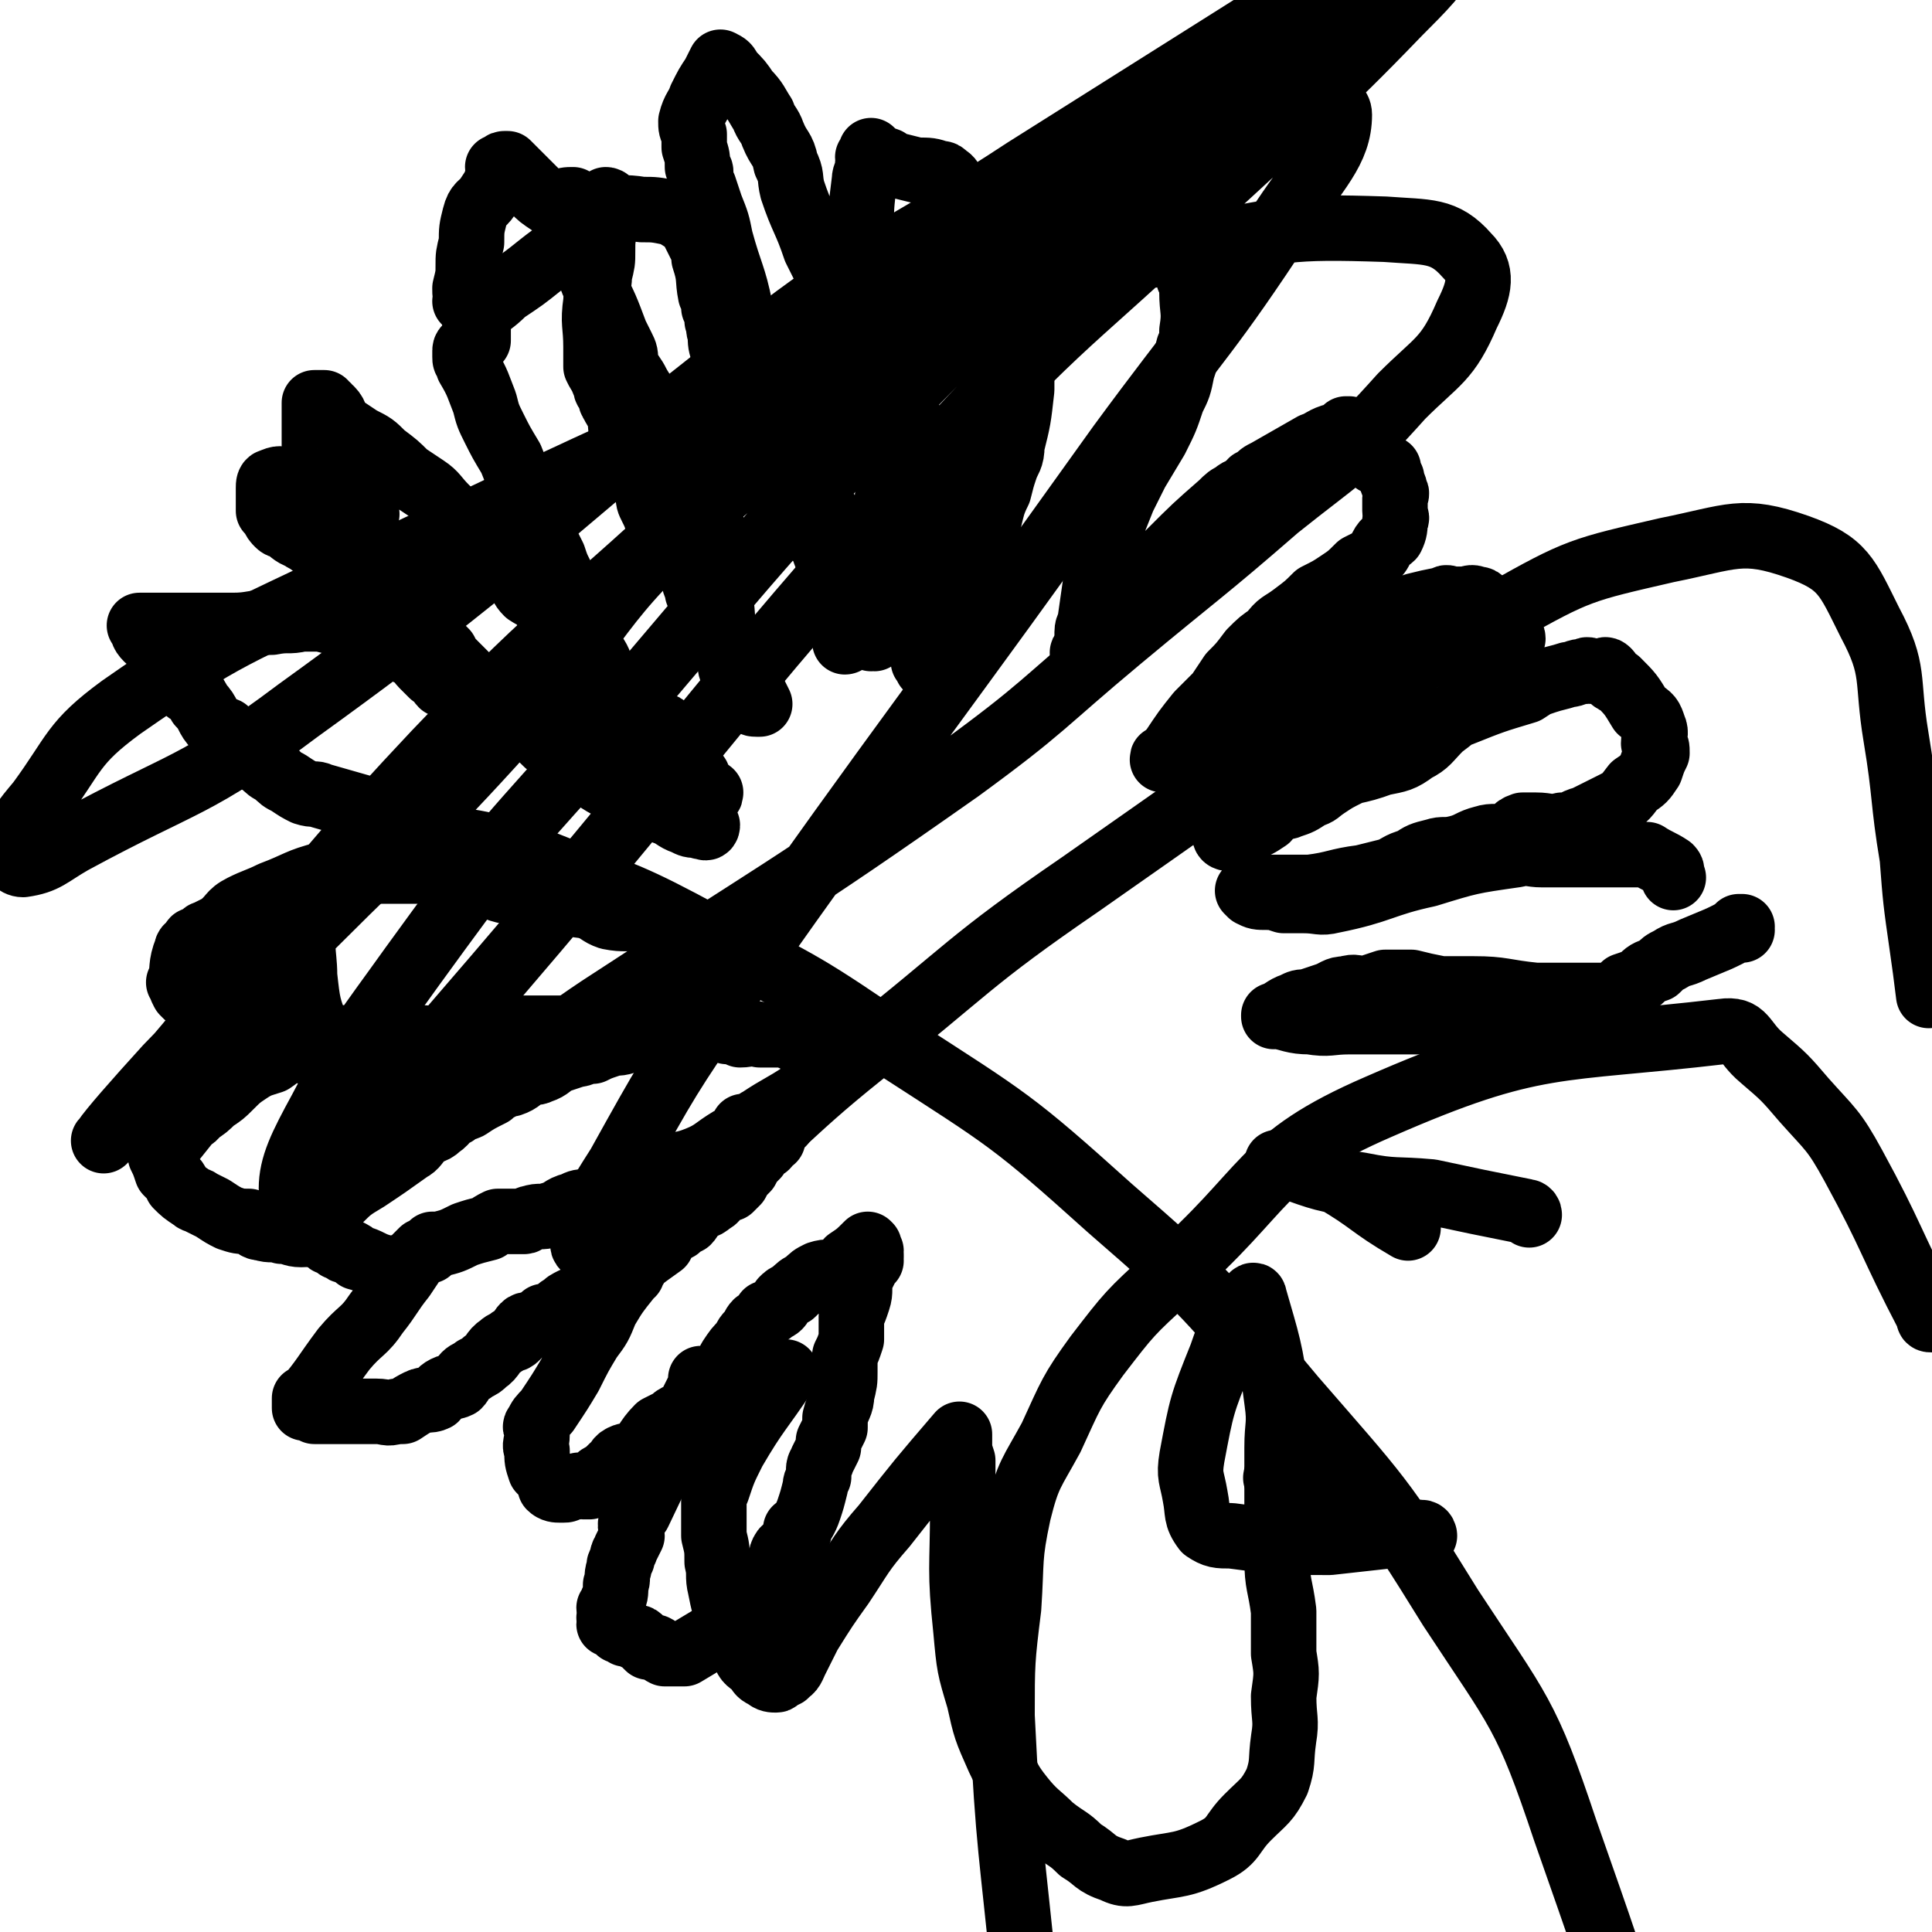
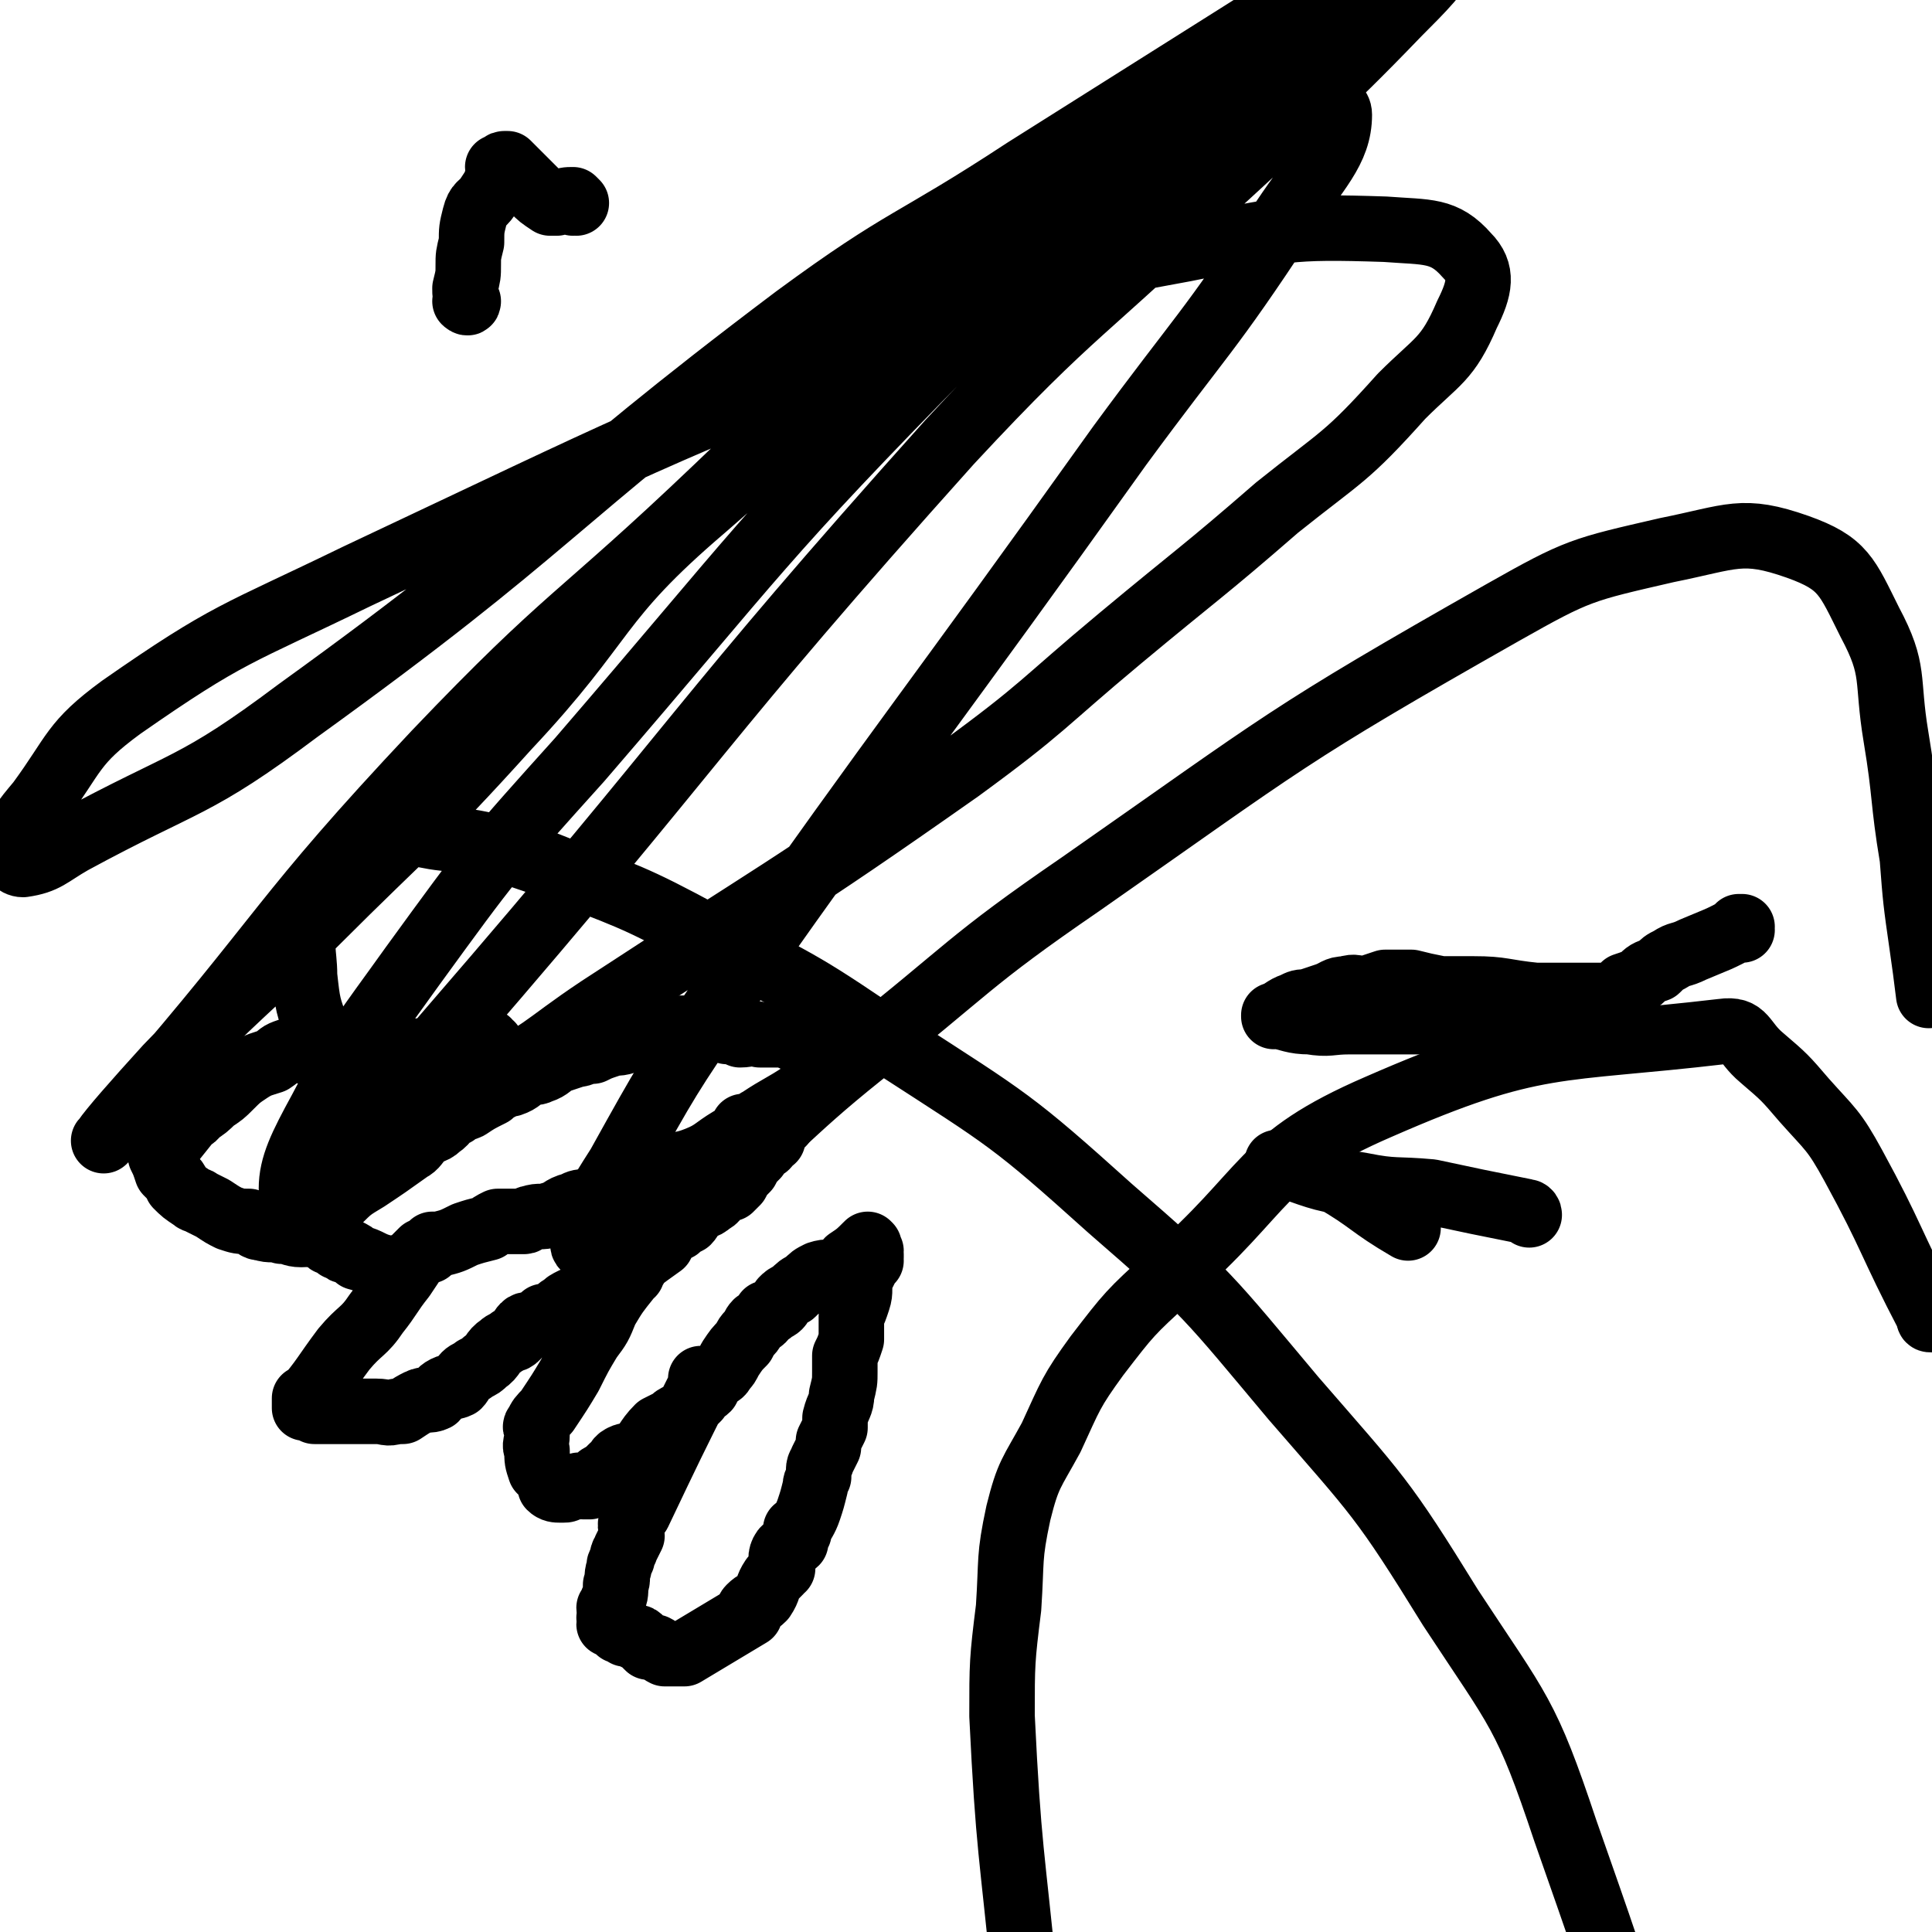
<svg xmlns="http://www.w3.org/2000/svg" viewBox="0 0 590 590" version="1.1">
  <g fill="none" stroke="#000000" stroke-width="20" stroke-linecap="round" stroke-linejoin="round">
    <path d="M215,422c0,-1 -1,-1 -1,-1 0,0 1,0 1,0 -10,20 -10,20 -20,41 -1,1 -2,1 -2,2 -1,2 0,3 0,5 -1,2 -1,2 -2,4 0,1 -1,1 -1,3 -1,2 -1,2 -1,3 -1,3 0,3 -1,5 0,3 0,3 -1,5 0,1 0,1 0,1 0,1 0,1 -1,1 0,2 1,2 0,3 0,0 0,0 0,0 0,0 0,0 0,0 1,1 0,1 0,2 0,0 0,0 0,0 0,0 1,0 1,0 1,1 1,1 2,2 1,0 1,0 2,1 1,0 1,0 3,1 1,0 1,0 2,1 1,1 1,1 2,2 1,0 1,0 2,0 2,1 1,1 3,2 0,0 0,0 0,0 2,0 2,0 3,0 2,0 2,0 3,0 10,-6 10,-6 20,-12 0,-1 -1,-1 0,-2 2,-2 2,-1 4,-3 2,-3 1,-3 3,-6 1,-1 1,-1 2,-2 0,-1 0,-1 1,-1 0,0 0,0 0,0 0,-2 -1,-3 0,-5 1,-2 2,-1 4,-3 0,-2 0,-2 1,-3 0,-1 0,-1 0,-1 0,0 0,0 0,0 0,0 -1,0 -1,0 0,0 1,0 1,0 1,-2 2,-3 3,-6 1,-3 1,-3 2,-7 0,-1 0,-1 1,-3 0,-1 0,-1 0,-2 0,-2 1,-2 1,-3 1,-2 1,-2 2,-4 0,-1 0,-1 0,-2 1,-2 1,-2 2,-4 0,-2 0,-2 0,-3 1,-4 2,-4 2,-7 1,-4 1,-4 1,-7 0,-1 0,-1 0,-3 0,-1 0,-1 0,-2 1,-2 1,-2 2,-5 0,-1 0,-1 0,-3 0,-1 0,-1 0,-2 0,-1 0,-1 0,-2 1,-2 1,-2 2,-5 1,-3 0,-3 1,-7 1,-2 1,-2 2,-4 0,0 0,0 0,-1 0,0 0,0 0,0 0,1 -1,0 -1,0 0,0 1,1 2,0 0,0 -1,0 -1,-1 0,0 0,0 0,0 0,0 0,0 1,0 0,0 0,0 0,0 0,0 0,0 0,0 0,0 0,-1 0,-1 -1,0 0,0 0,1 0,0 0,0 0,0 0,0 0,0 0,-1 -1,0 0,0 0,-1 0,0 0,0 -1,0 0,0 0,0 0,0 1,0 0,0 0,-1 0,0 0,1 0,1 1,0 0,-1 0,-2 0,0 0,0 0,0 0,0 0,0 0,0 1,1 0,0 0,0 0,0 0,0 0,0 0,0 0,0 0,0 1,1 0,0 0,0 0,0 0,0 0,0 0,0 0,0 0,0 -3,3 -3,3 -6,5 -1,1 -1,2 -3,3 -3,1 -3,0 -6,1 -2,1 -2,1 -4,3 -2,1 -2,1 -4,3 -2,1 -2,1 -3,2 -1,2 -1,2 -3,3 -1,1 -1,1 -2,1 -1,2 -1,2 -3,3 -1,1 -1,2 -2,3 -1,1 -1,1 -2,3 -2,2 -2,2 -4,5 -1,2 -1,2 -2,3 -1,2 -1,1 -3,3 -1,1 -1,1 -2,3 -1,1 -2,1 -3,3 -1,1 -1,1 -2,2 -1,2 -1,2 -3,3 -2,1 -2,1 -3,2 -2,1 -2,1 -4,2 -4,4 -3,5 -7,8 -2,1 -2,0 -4,1 -2,1 -1,2 -3,3 -1,1 -1,1 -2,2 -2,1 -2,1 -3,2 -1,1 -1,1 -2,2 -1,0 -1,0 -2,0 -1,0 -1,-1 -2,0 -1,0 -1,0 -2,0 -1,1 -1,1 -2,1 -1,0 -1,0 -1,0 -1,0 -2,0 -3,-1 0,-1 0,-1 0,-2 -1,-1 -1,0 -1,-1 -1,-1 -1,-1 -2,-2 -1,-3 -1,-3 -1,-6 -1,-2 0,-2 0,-5 0,-1 0,-1 0,-2 0,0 -1,0 0,-1 1,-2 1,-2 3,-4 4,-6 4,-6 7,-11 3,-6 3,-6 6,-11 3,-4 3,-4 5,-9 3,-5 3,-5 7,-10 0,-1 0,-1 0,-1 0,0 1,0 1,0 0,0 -1,0 -1,0 0,-1 1,-1 1,-2 0,0 0,0 0,0 0,0 0,0 1,0 0,-1 0,-1 0,-2 0,0 0,0 1,-1 2,-3 1,-4 4,-7 6,-5 7,-4 13,-9 6,-5 5,-6 10,-11 4,-3 4,-3 8,-6 2,-3 2,-3 4,-6 1,-1 1,-1 2,-2 0,0 0,0 0,0 0,0 0,0 1,0 0,0 0,0 0,0 0,0 0,0 0,0 1,-1 1,-1 1,-2 0,0 0,0 0,0 0,0 0,0 -1,0 0,-1 1,0 1,0 0,0 0,0 1,0 0,0 0,0 0,0 0,0 0,0 0,0 0,1 0,1 0,2 0,0 0,0 0,0 0,0 0,-1 0,-1 0,0 0,1 0,1 -1,1 -1,1 -3,3 0,0 0,0 0,0 0,1 0,1 0,2 0,0 -1,0 -1,0 -1,1 0,1 -1,2 0,0 0,-1 -1,0 -1,1 -1,1 -2,3 -2,2 -2,2 -3,4 -2,2 -2,2 -3,4 -1,1 -1,1 -1,1 -1,1 -1,1 -1,1 0,0 0,0 0,0 -1,0 -1,0 -1,0 -1,1 -1,1 -2,1 -2,2 -1,2 -3,3 -2,2 -3,1 -5,3 -1,1 -1,2 -2,3 -2,1 -2,1 -3,2 -2,1 -2,1 -3,2 -1,1 -1,1 -2,3 -7,5 -7,5 -14,11 -3,2 -3,2 -5,4 -1,0 -1,0 -2,1 -1,0 -1,1 -3,1 -1,0 -1,0 -3,0 -2,1 -2,1 -3,2 -2,1 -1,1 -3,2 -1,1 -1,1 -3,1 -1,1 -1,1 -3,2 -1,1 -2,0 -3,1 -1,1 -1,2 -2,3 -1,1 -1,1 -2,1 -1,1 -2,1 -3,2 -3,2 -2,3 -5,5 -1,1 -1,1 -3,2 -1,1 -2,1 -3,2 -1,1 -1,2 -2,3 -2,1 -2,0 -4,1 -2,1 -2,2 -3,3 -2,1 -3,0 -5,1 -2,1 -2,1 -5,3 -1,0 -1,0 -2,0 -3,1 -3,0 -6,0 -1,0 -1,0 -2,0 -1,0 -1,0 -3,0 -1,0 -1,0 -3,0 -2,0 -2,0 -4,0 -1,0 -1,0 -3,0 -2,0 -2,0 -4,0 -1,-1 -1,-1 -2,-1 0,0 -1,0 -1,0 0,-1 0,-1 0,-2 0,0 0,0 0,0 1,0 0,0 0,-1 0,0 0,1 0,1 6,-7 6,-8 12,-16 5,-6 6,-5 10,-11 4,-5 4,-6 8,-11 2,-3 2,-3 4,-6 1,-1 1,-1 2,-2 0,0 0,0 1,0 0,0 0,0 0,0 1,0 1,0 1,0 0,-1 0,-1 1,-1 0,-1 0,-1 0,-1 0,0 0,0 0,0 0,0 0,0 1,0 0,0 0,0 0,0 1,0 1,0 1,0 4,-1 4,-1 8,-3 3,-1 3,-1 7,-2 1,-1 1,-1 3,-2 1,0 1,0 2,0 3,0 3,0 6,0 1,0 1,-1 2,-1 3,-1 3,0 6,-1 4,-1 3,-2 7,-3 2,-1 2,-1 5,-1 8,-3 8,-3 16,-6 1,-1 1,-1 2,-1 2,-2 2,-2 5,-3 5,-2 5,-1 10,-3 5,-2 5,-3 10,-6 1,0 1,0 2,0 0,-1 0,-1 1,-2 0,0 0,0 0,0 0,0 1,1 1,0 1,0 0,-1 0,-2 1,0 1,1 2,0 2,-1 1,-1 3,-2 6,-4 7,-4 13,-8 5,-3 5,-2 10,-6 2,-2 2,-2 3,-4 1,0 1,0 1,0 0,0 0,0 0,0 -1,-1 -1,-1 -2,-1 0,-1 -1,-1 -2,-1 -1,0 -1,1 -1,0 -4,-1 -4,-1 -7,-3 -4,-1 -4,-2 -8,-3 -4,0 -4,0 -7,0 -3,-1 -3,0 -6,0 -2,-1 -2,-1 -4,-1 -2,-1 -2,-1 -4,-1 -2,0 -2,0 -5,0 -3,0 -3,0 -5,0 -6,0 -6,0 -11,2 -3,0 -3,1 -6,2 -3,1 -3,0 -5,1 -3,1 -3,1 -5,2 -3,0 -3,1 -5,1 -3,1 -3,1 -6,2 -2,1 -2,2 -5,3 -2,1 -2,0 -4,1 -2,1 -2,2 -5,3 -1,0 -2,0 -3,1 -2,1 -2,1 -3,2 -4,2 -4,2 -7,4 -2,1 -3,0 -4,2 -3,1 -2,2 -5,4 -2,2 -3,1 -5,3 -2,2 -2,3 -4,4 -7,5 -7,5 -13,9 -5,3 -5,3 -9,7 -1,1 -2,0 -3,1 -1,2 -1,3 -2,5 0,0 0,0 0,0 0,0 0,0 0,0 1,2 1,1 1,3 1,1 0,1 1,3 1,1 1,0 3,1 0,1 0,1 1,1 1,1 1,1 2,1 2,1 2,1 3,2 4,1 4,2 8,3 3,1 3,0 5,0 1,0 1,0 1,0 " />
    <path d="M150,319c0,0 -1,0 -1,-1 0,0 0,1 1,1 0,0 0,0 0,0 0,0 -1,0 -1,-1 0,0 0,1 1,1 0,0 0,0 0,0 -12,1 -12,2 -23,2 -1,0 -1,0 -2,0 -2,-1 -2,0 -5,0 -2,0 -2,0 -4,0 -5,0 -5,0 -10,0 -2,0 -2,0 -4,0 -4,0 -4,-1 -9,0 -2,0 -2,-1 -5,0 -3,1 -2,1 -5,3 -3,1 -4,1 -7,3 -3,2 -3,2 -6,5 -2,2 -2,2 -5,4 -2,2 -2,2 -5,4 -1,2 -2,1 -3,3 -4,5 -4,5 -8,10 0,0 0,0 0,0 0,0 0,0 0,0 1,2 1,2 2,5 1,1 1,1 2,2 1,1 1,1 1,2 2,2 2,2 5,4 1,1 1,0 2,1 2,1 2,1 4,2 3,2 3,2 5,3 3,1 3,1 6,1 2,1 2,2 4,2 3,1 3,0 6,1 3,0 3,1 6,1 4,0 4,-1 8,-2 " />
-     <path d="M204,309c0,0 0,-1 -1,-1 0,0 1,0 1,1 0,0 0,0 0,0 0,0 0,-1 -1,-1 0,0 1,0 1,1 0,0 0,0 0,0 0,0 0,-1 -1,-1 -4,2 -4,3 -9,5 -3,1 -3,0 -7,0 -3,1 -3,1 -6,1 -2,0 -2,0 -4,0 -1,0 -1,0 -2,0 -2,0 -2,0 -3,0 -2,0 -2,0 -3,0 -2,0 -2,0 -3,0 -1,0 -1,0 -3,0 -1,0 -1,0 -2,0 -1,0 -1,0 -3,0 -1,0 -1,0 -3,0 -1,0 -1,0 -3,0 -4,0 -4,-1 -8,0 -2,0 -2,1 -4,2 -2,0 -2,-1 -4,0 -1,0 -1,1 -3,1 -1,1 -1,0 -3,0 -1,0 -1,0 -3,0 -2,0 -2,0 -4,0 -3,0 -3,0 -5,0 -2,0 -2,0 -4,0 -3,0 -3,0 -5,0 -6,0 -6,0 -12,-1 -4,-1 -4,-2 -7,-2 -2,-1 -2,0 -5,0 -2,-1 -2,-1 -4,-2 -2,-1 -1,-1 -3,-2 -2,0 -2,0 -5,0 -2,0 -2,1 -4,0 -2,0 -2,-1 -3,-1 -2,-1 -2,-1 -3,-1 -3,-2 -3,-2 -6,-4 -1,-1 -1,-1 -1,-1 -1,-2 -1,-2 -1,-3 -1,0 0,0 0,0 1,-4 0,-5 2,-10 0,-1 1,-1 2,-2 0,-1 0,-1 1,-1 1,-1 1,0 2,0 0,-1 0,-2 1,-2 2,-1 2,-1 4,-2 4,-3 3,-4 7,-6 4,-2 5,-2 9,-4 8,-3 8,-4 16,-6 2,-1 2,-1 4,-1 0,0 0,0 0,0 1,0 1,0 2,0 3,0 3,0 6,0 3,0 3,0 6,0 3,0 3,0 5,0 3,0 3,0 5,0 3,0 3,0 5,0 2,1 2,1 4,2 3,1 3,1 5,2 2,0 2,-1 5,0 4,0 4,1 8,2 3,0 3,-1 6,-1 3,1 3,2 7,3 2,0 2,0 4,1 3,0 3,0 5,1 2,1 2,0 4,1 3,1 3,2 6,3 5,1 5,0 10,1 3,1 3,2 7,3 2,1 2,0 5,1 1,0 1,1 3,2 0,0 0,0 1,0 0,0 0,0 0,0 0,0 0,0 0,0 0,0 -1,-1 -1,-1 0,0 1,0 1,-1 0,0 0,0 0,0 0,0 0,0 0,0 1,0 0,0 0,-1 0,0 0,1 0,1 -1,0 -1,0 -3,0 -1,0 -1,0 -2,-1 -1,-1 -1,-2 -2,-3 -2,-1 -2,-1 -5,-1 -3,-1 -3,-1 -6,-1 -3,-1 -3,0 -6,-1 -3,-1 -3,-2 -6,-3 -3,-1 -3,0 -6,-1 -4,-1 -4,-2 -7,-3 -4,-1 -4,-1 -7,-3 -6,-2 -6,-3 -11,-5 -2,-1 -2,-1 -4,-2 -1,-1 -1,-1 -3,-2 -2,-2 -2,-2 -4,-3 -3,-1 -3,-1 -6,-2 -2,-1 -2,-1 -5,-2 -9,-3 -9,-3 -17,-5 -7,-2 -7,-2 -14,-4 -2,-1 -2,0 -5,-1 -2,-1 -2,-1 -5,-3 -2,-1 -2,-1 -4,-3 -2,-1 -2,-1 -4,-3 -2,-1 -2,-1 -4,-2 -2,-2 -2,-1 -4,-3 -2,-2 -1,-3 -3,-5 -2,-1 -2,0 -3,-1 -3,-3 -2,-4 -5,-7 -1,-2 -1,-2 -2,-3 -2,-1 -2,-1 -3,-3 -1,-1 -1,-1 -2,-3 -1,-1 -1,-2 -2,-4 -1,-1 -1,-1 -2,-3 -2,-1 -1,-1 -3,-3 -1,-1 -1,0 -2,-1 -2,-2 -1,-2 -2,-4 0,0 0,0 0,0 0,0 0,0 0,0 0,0 0,0 0,0 -1,0 0,0 0,0 2,0 2,0 5,0 1,0 1,0 2,0 3,0 3,0 7,0 7,0 7,0 14,0 6,0 6,-1 12,-1 5,-1 5,0 9,-1 3,0 3,0 6,0 4,1 4,1 7,2 3,1 3,1 6,3 3,1 3,1 7,2 4,2 4,2 8,4 2,1 2,2 3,3 2,2 2,2 3,3 2,1 2,2 3,3 3,1 3,1 6,3 2,1 2,1 4,2 3,2 3,2 5,3 3,2 3,2 6,3 2,1 2,1 4,2 4,2 4,2 7,5 3,1 2,2 5,3 2,2 2,2 4,4 7,4 7,5 14,8 6,4 6,3 13,6 3,1 3,2 6,3 2,1 2,1 4,1 1,0 1,0 1,0 0,1 0,0 1,0 0,0 0,0 0,0 0,0 0,0 1,0 0,0 0,0 0,0 0,1 -1,0 -1,0 0,0 0,0 1,0 0,0 0,0 0,0 0,1 -1,0 -1,0 0,0 0,0 1,0 0,0 0,0 0,0 0,1 -1,0 -1,0 0,0 1,0 1,0 0,1 -1,1 -1,0 -1,0 -1,0 -2,0 -2,-2 -1,-3 -4,-5 -2,-2 -2,-1 -4,-3 -3,-2 -2,-2 -4,-4 -2,-2 -2,-2 -4,-3 -1,-1 -1,-1 -2,-3 -2,-1 -2,-2 -3,-3 -2,-1 -2,0 -3,-1 -3,-1 -2,-1 -5,-3 -4,-2 -4,-3 -9,-5 -3,-1 -3,-1 -6,-2 -1,-1 -1,-1 -3,-2 -1,0 -1,1 -2,0 -1,0 -1,-1 -2,-1 -2,-1 -2,0 -4,-1 -2,-1 -1,-2 -4,-3 -2,-1 -3,0 -5,-1 -2,-1 -2,-1 -4,-3 -3,-3 -3,-3 -6,-6 -2,-2 -2,-2 -3,-4 -2,-2 -2,-2 -4,-4 -2,-2 -2,-2 -4,-4 -2,-2 -2,-3 -4,-5 -1,-2 -2,-2 -4,-3 -2,-2 -2,-3 -5,-5 -2,-1 -3,-1 -5,-2 -2,-2 -2,-2 -4,-4 -2,-2 -1,-2 -3,-3 -1,-1 -2,-1 -4,-2 -2,-1 -2,-1 -4,-1 -1,-1 -2,-1 -3,-2 -3,-1 -3,-2 -5,-3 -1,-1 -1,0 -2,-1 -1,-1 -1,-1 -2,-3 0,0 0,0 -1,-1 0,0 0,0 0,-1 0,0 0,0 0,0 0,-2 0,-2 0,-5 0,-1 0,-1 0,-1 0,-1 0,-2 1,-2 2,-1 3,-1 5,0 5,1 5,2 10,3 2,1 3,1 5,2 2,0 3,0 5,2 1,0 0,1 1,1 0,1 1,0 1,0 1,1 0,1 1,2 0,0 1,0 1,0 0,0 0,0 0,0 0,0 0,0 0,0 -1,-1 0,0 0,0 -1,0 -1,0 -2,0 -1,0 -1,-1 -2,-2 -1,-1 -1,0 -2,-1 -2,-3 -2,-3 -5,-6 -1,-1 -1,-1 -2,-3 -1,-1 -1,-1 -2,-3 0,-3 0,-3 -1,-6 0,-2 0,-2 0,-4 0,-1 0,-1 0,-3 0,-1 0,-1 0,-3 0,-1 0,-1 0,-3 0,0 1,0 1,0 0,0 0,0 1,0 0,0 0,0 1,0 0,0 0,0 0,0 0,1 0,1 1,1 0,1 0,0 1,1 2,2 1,3 3,5 3,2 3,2 6,4 4,2 4,2 7,5 4,3 4,3 7,6 3,2 3,2 6,4 3,2 3,3 6,6 2,2 2,2 5,4 2,1 2,1 3,2 1,1 1,2 2,3 1,1 1,1 2,3 3,3 3,3 6,6 2,2 2,2 4,4 2,2 1,2 3,4 3,2 3,1 5,4 3,2 2,3 4,5 2,3 3,3 5,6 1,2 1,2 2,4 2,2 1,2 3,4 6,4 6,4 12,8 1,1 0,2 1,3 3,3 3,3 7,6 1,1 2,0 3,1 1,1 1,1 2,3 1,1 0,1 1,2 1,2 1,2 2,3 1,2 1,2 1,4 1,1 0,1 1,2 1,1 2,0 3,1 0,1 0,1 0,2 1,1 1,1 2,2 1,0 0,1 1,1 0,0 1,0 1,0 0,0 0,0 0,0 0,1 0,0 -1,0 0,0 1,0 1,0 0,0 0,0 0,0 0,1 0,0 -1,0 0,0 1,0 1,0 0,0 0,0 0,0 -4,-3 -4,-3 -7,-7 -4,-3 -3,-3 -7,-6 -4,-3 -4,-3 -8,-6 -2,-2 -2,-2 -3,-4 -2,-2 -2,-2 -3,-4 -1,-2 -2,-2 -3,-4 -1,-2 -1,-3 -2,-5 -1,-4 -1,-4 -3,-7 -1,-4 -1,-4 -3,-7 -2,-4 -1,-4 -3,-8 -2,-5 -2,-5 -4,-9 -1,-2 -1,-2 -2,-5 -1,-2 -1,-2 -2,-4 -1,-4 0,-4 -2,-8 -2,-4 -2,-4 -5,-8 -2,-5 -2,-5 -4,-10 -3,-5 -3,-5 -5,-9 -2,-4 -2,-4 -3,-8 -2,-5 -2,-6 -5,-11 0,-1 0,0 0,-1 -1,-1 -1,-1 -1,-2 0,0 0,-1 0,-1 0,-1 0,-1 0,-1 0,-1 1,-1 1,-1 1,0 1,0 1,0 0,-1 0,-1 0,-2 0,0 0,0 0,0 1,0 1,0 1,0 0,0 0,0 0,0 0,0 0,0 1,0 0,0 0,0 0,0 0,0 0,0 0,0 0,0 0,0 0,0 0,0 0,0 0,-1 0,0 0,0 0,0 0,0 0,0 0,0 0,-1 0,-1 0,-2 0,0 0,0 0,0 0,-1 0,-2 0,-2 0,-1 0,0 -1,0 0,0 1,-1 0,-1 0,0 0,0 0,-1 0,0 0,-1 1,-1 4,-4 4,-3 8,-7 6,-4 6,-4 11,-8 5,-4 6,-4 11,-9 3,-3 3,-4 6,-7 1,-1 2,-1 3,-2 1,-1 0,-1 1,-1 0,0 0,0 0,0 0,0 -1,-1 -1,-1 0,0 1,0 1,1 0,2 0,2 0,4 0,0 -1,0 -1,1 0,1 0,1 0,2 -1,4 -1,4 -1,8 0,3 0,3 -1,7 0,4 -1,4 -1,8 -1,7 0,7 0,14 0,3 0,3 0,6 1,2 1,2 2,3 0,1 0,1 1,3 0,1 0,1 1,2 1,1 0,2 1,3 1,2 1,2 2,3 1,3 0,3 1,6 1,2 2,2 3,5 1,3 0,3 1,6 2,4 2,4 4,8 0,2 0,2 1,4 1,2 1,2 2,5 1,2 1,2 3,4 1,2 1,1 3,3 1,2 1,2 2,3 1,2 1,2 2,4 1,2 0,2 1,3 0,2 1,2 1,4 1,1 1,2 2,3 0,2 0,2 1,4 2,3 2,3 4,7 1,3 1,3 3,7 0,2 0,2 1,4 1,1 1,1 2,2 1,2 1,1 2,3 1,1 1,1 1,3 1,1 1,1 2,1 0,0 0,0 1,0 0,0 0,0 0,0 -1,-2 -1,-2 -2,-4 -2,-2 -2,-2 -4,-5 -2,-3 -1,-3 -2,-6 -1,-2 -2,-2 -2,-5 -2,-6 -1,-6 -2,-12 -1,-2 -1,-2 -1,-4 -1,-8 0,-8 -1,-16 -1,-5 -2,-5 -4,-9 -2,-6 -1,-6 -4,-12 -2,-5 -3,-5 -6,-10 -3,-5 -3,-5 -6,-9 -2,-4 -2,-3 -4,-7 -2,-3 -2,-3 -3,-5 0,-3 0,-3 -1,-5 -1,-2 -1,-2 -2,-4 -3,-8 -3,-8 -7,-16 -1,-3 -2,-3 -3,-7 -1,-3 -1,-3 -2,-6 0,-2 -1,-2 -1,-4 0,-2 0,-2 0,-3 0,-1 0,-1 0,-1 0,0 0,0 0,0 0,-1 0,-1 0,-2 0,0 1,0 1,0 1,0 1,0 1,0 1,0 1,0 1,0 1,0 1,0 1,0 3,0 3,0 5,0 6,1 6,0 12,1 4,0 4,0 9,1 2,1 2,1 5,3 1,1 1,1 2,3 1,2 1,2 2,4 1,2 1,2 1,4 2,6 1,6 2,11 1,2 1,2 1,4 1,2 1,2 1,4 1,2 0,2 1,4 0,3 0,3 1,6 0,2 1,2 2,4 1,3 1,3 2,6 1,4 1,4 3,7 1,5 2,5 4,9 2,3 1,3 4,7 2,3 2,2 4,6 3,5 3,5 6,11 2,3 2,3 3,6 2,2 2,2 3,5 1,3 2,3 3,6 0,2 0,2 0,4 2,8 2,8 3,16 1,1 0,1 0,1 " />
    <path d="M176,62c0,0 -1,-1 -1,-1 0,0 0,0 0,1 0,0 0,0 0,0 1,0 0,-1 0,-1 0,0 0,0 0,1 0,0 0,0 0,0 1,0 0,-1 0,-1 -2,0 -2,0 -5,1 -1,0 -1,0 -2,0 -3,-2 -3,-2 -5,-4 -4,-4 -4,-4 -8,-8 -1,0 -1,0 -1,0 0,0 0,0 0,0 -1,0 0,1 -1,1 0,1 0,0 -1,0 0,0 0,0 0,0 0,2 1,2 0,3 -1,3 -1,3 -3,6 -2,3 -3,2 -4,6 -1,4 -1,4 -1,8 -1,4 -1,4 -1,7 0,3 0,3 -1,7 0,2 0,2 1,4 0,0 0,0 0,0 0,0 0,0 0,0 0,1 -1,0 -1,0 0,0 0,0 1,0 " />
-     <path d="M267,195c-1,0 -1,-1 -1,-1 -1,0 0,0 0,1 0,0 0,0 0,0 0,0 0,0 0,-1 -3,-8 -3,-8 -5,-17 -1,-4 0,-4 -2,-7 -1,-5 -1,-5 -4,-9 -2,-4 -2,-4 -5,-8 -3,-3 -3,-3 -6,-7 -2,-4 -2,-4 -4,-7 -2,-3 -3,-3 -4,-6 -2,-2 -2,-2 -4,-5 -1,-4 -1,-4 -3,-7 -1,-4 -1,-4 -1,-7 -1,-4 0,-4 -1,-9 0,-5 0,-5 -1,-11 -2,-10 -3,-10 -6,-21 -1,-5 -1,-5 -3,-10 -1,-3 -1,-3 -2,-6 -1,-2 -1,-2 -1,-4 0,-1 0,-1 -1,-2 0,-3 0,-3 -1,-6 0,-2 0,-2 0,-4 -1,-2 -1,-2 -1,-4 1,-4 2,-4 3,-7 2,-4 2,-4 4,-7 1,-2 1,-2 2,-4 0,0 0,0 0,0 2,1 2,1 3,3 3,3 3,3 5,6 3,3 3,4 5,7 1,3 2,3 3,6 2,5 3,4 4,9 2,4 1,4 2,8 3,9 4,9 7,18 2,4 2,4 4,8 5,9 5,9 11,18 2,5 2,5 5,9 3,4 3,4 5,8 2,4 2,4 3,8 2,3 2,3 4,6 2,3 1,3 3,5 1,2 2,2 3,5 1,1 1,1 1,3 1,1 1,1 1,3 1,0 1,-1 1,0 0,0 0,0 0,1 0,2 0,2 -1,4 0,2 0,2 0,3 -1,3 -1,3 -1,6 0,2 -1,2 -1,3 0,3 0,3 0,5 -1,1 0,1 0,1 -1,1 -1,1 -1,2 0,0 -1,0 -1,0 -1,1 -1,2 -2,3 -1,2 -1,2 -3,3 -1,1 -2,1 -3,3 -2,1 -2,1 -3,2 -2,2 -1,3 -3,4 -1,1 -1,0 -1,0 0,0 0,0 0,0 0,0 0,0 0,0 0,1 -1,0 -1,0 0,0 0,0 1,0 0,0 0,0 0,0 0,1 -1,0 -1,0 -2,-3 -3,-3 -4,-6 -1,-1 0,-1 0,-3 0,-2 0,-2 0,-4 1,-3 1,-3 2,-6 1,-3 1,-3 2,-7 0,-3 0,-3 1,-6 0,-3 1,-2 1,-5 1,-5 1,-5 1,-9 1,-3 1,-3 0,-7 0,-8 -1,-8 -2,-16 -1,-5 -1,-5 -2,-9 -1,-4 -1,-4 -2,-9 -1,-2 -1,-2 -1,-5 0,-4 -1,-4 -1,-7 0,-3 0,-3 0,-6 -1,-4 -1,-4 -1,-7 0,-2 0,-2 0,-4 0,-1 -1,-1 0,-3 0,-7 0,-7 1,-15 0,-2 1,-2 1,-5 1,-1 0,-1 0,-2 1,-1 1,-1 1,-2 0,0 0,0 0,0 2,2 2,2 5,3 0,1 0,1 1,1 4,1 4,1 8,2 4,0 4,0 7,1 1,0 1,0 2,1 2,1 1,2 3,4 1,2 1,2 3,4 2,4 2,4 4,8 2,5 2,5 4,10 3,7 4,7 6,13 0,3 -1,3 -1,6 0,2 0,2 1,5 0,3 0,3 -1,7 0,4 0,4 -1,8 -1,4 -1,4 -2,8 -1,4 -1,4 -2,7 -1,4 -1,4 -2,7 -1,3 -2,3 -3,6 -3,8 -2,8 -5,16 -2,4 -2,4 -4,8 -1,3 -1,4 -2,7 -1,4 -1,4 -2,8 -1,3 -1,3 -2,6 0,3 0,3 -1,6 0,1 0,1 0,2 0,1 0,1 0,2 1,1 1,1 1,1 0,1 0,1 1,1 0,1 0,1 1,2 0,1 0,0 0,0 0,0 0,0 0,0 0,0 0,0 0,0 1,0 1,0 1,-1 0,-1 0,-1 1,-2 0,-1 0,-1 0,-2 2,-5 2,-5 3,-10 2,-5 2,-5 4,-9 2,-6 2,-6 4,-12 2,-5 2,-5 4,-11 1,-4 1,-5 3,-9 1,-4 1,-4 2,-7 1,-3 2,-3 2,-7 2,-8 2,-8 3,-17 0,-4 0,-4 0,-8 0,-7 0,-7 0,-14 0,-6 0,-6 0,-11 0,-2 -1,-2 -1,-4 0,-3 0,-3 1,-5 0,-2 0,-2 0,-3 1,-1 1,-1 1,-2 1,-1 1,-1 1,-2 1,-1 1,-1 2,-2 0,0 0,1 0,0 1,0 1,0 1,-1 1,-1 1,-1 1,-1 1,0 1,-1 1,-1 1,0 1,0 1,0 1,0 1,0 1,0 0,0 0,0 0,0 1,0 1,0 1,0 2,0 2,1 4,0 7,-2 7,-3 14,-5 3,-1 3,-1 5,-1 1,0 1,0 2,-1 0,0 0,0 0,0 1,1 1,1 1,2 0,0 0,0 0,0 0,0 0,0 -1,-1 0,0 1,1 1,1 0,0 0,0 0,1 2,3 2,3 4,5 1,3 2,2 4,4 2,3 2,3 3,6 2,2 2,2 3,4 1,3 1,3 1,5 1,2 1,2 1,4 0,6 1,6 0,12 0,3 0,3 -1,5 -1,4 -1,4 -2,7 -1,5 -1,5 -3,9 -2,6 -2,6 -5,12 -3,5 -3,5 -6,10 -2,4 -2,4 -4,8 -2,5 -2,5 -4,10 -1,4 -1,4 -2,7 -1,3 -2,3 -2,6 -1,7 -1,7 -2,14 0,2 -1,2 -1,4 0,2 0,2 0,3 -1,2 0,2 0,3 0,0 0,0 0,1 0,0 0,0 0,0 -1,0 -1,0 -1,0 0,0 0,0 0,0 0,0 0,0 0,0 0,0 -1,-1 0,-1 0,0 0,1 1,1 0,-1 -1,-1 0,-2 0,0 0,0 1,0 0,-1 0,-1 0,-2 7,-9 7,-9 14,-17 5,-6 5,-5 10,-10 8,-8 8,-8 16,-15 2,-2 2,-2 4,-3 1,-1 1,-1 2,-1 1,-1 1,-1 2,-1 0,-1 0,-1 1,-1 0,-1 0,-1 1,-1 2,-2 2,-2 4,-3 7,-4 7,-4 14,-8 3,-1 3,-2 7,-3 2,-1 2,-1 3,-2 1,0 1,0 1,0 0,0 0,0 0,0 0,0 0,0 0,0 0,0 0,0 0,0 1,1 0,0 0,0 0,0 0,0 0,0 0,0 0,0 0,0 2,4 2,5 4,7 1,2 2,1 4,3 2,1 2,1 4,2 0,2 0,2 1,3 0,2 1,2 1,4 1,1 0,1 0,2 0,2 0,2 0,4 0,2 1,2 0,3 0,2 0,3 -1,5 -1,1 -2,1 -3,3 -1,2 -1,2 -3,4 -2,1 -2,1 -4,2 -3,3 -3,3 -6,5 -3,2 -3,2 -7,4 -3,3 -3,3 -7,6 -4,3 -4,2 -7,6 -3,2 -3,2 -6,5 -3,4 -3,4 -6,7 -2,3 -2,3 -4,6 -3,3 -3,3 -6,6 -4,5 -4,5 -8,11 -1,1 -1,1 -2,3 0,0 0,0 0,0 0,0 -1,0 -1,0 0,-1 0,0 1,0 0,0 0,0 0,0 0,-1 0,-1 0,-1 1,-1 1,0 2,-1 1,0 1,-1 2,-1 1,-1 1,-1 2,-2 3,-2 3,-2 7,-5 6,-4 6,-4 13,-8 6,-3 6,-3 12,-6 3,-2 4,-1 7,-4 4,-2 4,-3 8,-5 3,-2 3,-2 6,-4 4,-1 4,-1 7,-3 0,-1 0,-1 1,-2 1,-1 1,-1 2,-2 1,0 1,0 2,0 0,0 1,0 1,0 2,-1 2,-2 4,-3 4,-1 4,-1 9,-2 1,-1 1,0 3,0 1,0 1,0 2,0 0,0 0,0 0,0 0,0 0,0 0,0 1,0 1,0 1,0 2,0 2,-1 4,0 1,0 1,0 2,1 0,0 0,0 1,1 1,1 2,0 3,1 1,0 1,0 2,1 1,2 1,3 2,6 0,1 1,1 1,2 -1,2 -1,3 -2,5 -2,4 -2,4 -5,7 -4,4 -3,5 -7,8 -4,4 -4,4 -8,7 -4,4 -4,5 -8,7 -4,3 -5,3 -10,4 -8,3 -9,2 -17,5 -4,1 -4,2 -7,3 -3,1 -4,1 -7,1 -2,1 -2,0 -4,1 -3,1 -3,2 -5,4 -2,1 -1,2 -3,4 -1,1 -1,1 -2,2 -1,1 -1,1 -1,2 0,0 0,0 0,1 -1,0 -1,0 -1,0 0,0 0,0 0,0 0,0 0,0 0,0 0,0 -1,0 -1,-1 3,-1 4,0 7,-2 3,-1 3,-1 6,-3 1,-1 1,-2 2,-3 2,-1 3,0 5,-1 3,-1 3,-1 6,-3 3,-1 2,-1 5,-3 3,-2 3,-2 7,-4 3,-2 3,-2 7,-3 3,-2 3,-2 6,-4 5,-3 5,-3 10,-6 5,-3 5,-3 11,-5 10,-4 10,-4 20,-7 3,-2 3,-2 6,-3 3,-1 4,-1 7,-2 2,0 2,-1 5,-1 1,-1 1,0 2,0 1,0 1,0 1,0 1,0 1,0 1,0 1,0 1,0 2,0 0,0 0,-1 1,0 1,1 0,1 1,2 1,1 1,1 2,1 4,4 4,4 7,9 3,2 3,2 4,5 1,2 0,3 0,5 1,1 1,1 1,3 -1,2 -1,2 -2,5 -2,3 -2,3 -5,5 -3,4 -3,4 -7,6 -4,2 -4,2 -8,4 -4,1 -3,2 -7,2 -4,1 -4,0 -8,0 -2,0 -2,0 -4,0 -3,1 -2,2 -5,3 -3,1 -4,0 -7,1 -4,1 -4,2 -8,3 -4,1 -4,0 -7,1 -4,1 -4,1 -7,3 -4,1 -4,2 -7,3 -4,1 -4,1 -8,2 -8,1 -8,2 -16,3 -4,0 -4,0 -8,0 -3,0 -3,0 -5,0 -2,1 -2,1 -3,2 -1,0 -1,0 -1,0 -1,0 -1,0 -1,0 0,0 0,0 0,0 0,0 0,0 -1,-1 0,0 1,1 1,1 2,1 2,1 5,1 2,0 2,0 5,1 3,0 3,0 6,0 5,0 5,1 9,0 15,-3 15,-5 29,-8 13,-4 13,-4 27,-6 4,-1 4,0 8,0 8,0 8,0 15,0 4,0 4,0 8,0 3,0 3,0 5,0 2,0 2,0 4,0 3,2 4,2 7,4 1,1 0,1 1,3 " />
    <path d="M532,284c0,-1 -1,-1 -1,-1 0,0 1,0 1,0 -7,4 -8,4 -15,7 -4,2 -4,1 -7,3 -2,1 -2,1 -4,3 -3,1 -3,1 -5,3 -2,1 -2,1 -5,2 -2,2 -2,2 -4,3 -2,0 -2,0 -4,0 -5,0 -5,0 -10,0 -5,0 -5,0 -9,0 -10,-1 -10,-2 -19,-2 -5,0 -5,0 -10,0 -5,-1 -5,-1 -9,-2 -4,0 -4,0 -8,0 -3,1 -3,1 -6,2 -3,0 -3,-1 -6,0 -3,0 -3,1 -6,2 -3,1 -3,1 -6,2 -2,0 -2,0 -4,1 -3,1 -3,2 -6,3 0,1 0,0 0,0 5,1 6,2 11,2 6,1 6,0 12,0 6,0 6,0 12,0 6,0 6,0 11,0 9,0 9,0 18,0 8,0 8,1 16,2 " />
    <path d="M467,371c0,-1 -1,-1 -1,-1 -15,-3 -15,-3 -29,-6 -11,-1 -11,0 -21,-2 -12,-2 -12,-2 -23,-6 -1,0 -1,-1 -2,-1 0,0 0,0 -1,0 0,0 0,0 0,0 3,1 3,1 6,2 5,2 6,1 11,3 12,7 11,8 23,15 " />
-     <path d="M435,469c0,0 0,-1 -1,-1 -5,0 -5,0 -10,1 -9,1 -9,1 -18,2 -15,0 -15,0 -30,-2 -4,0 -5,0 -8,-2 -3,-4 -2,-5 -3,-10 -1,-6 -2,-6 -1,-12 3,-16 3,-16 9,-31 3,-9 4,-9 9,-17 0,-1 1,-2 1,-1 4,14 5,16 7,32 1,7 0,7 0,14 0,9 0,9 0,18 0,8 -1,8 0,16 0,8 1,8 2,16 0,6 0,6 0,13 1,6 1,6 0,13 0,7 1,7 0,13 -1,7 0,7 -2,13 -3,6 -4,6 -9,11 -5,5 -4,7 -10,10 -10,5 -11,4 -21,6 -5,1 -6,2 -10,0 -6,-2 -5,-3 -10,-6 -4,-4 -4,-3 -9,-7 -4,-4 -5,-4 -9,-9 -4,-5 -4,-6 -7,-12 -4,-9 -4,-9 -6,-18 -3,-10 -3,-10 -4,-21 -2,-19 -1,-19 -1,-37 -1,-5 0,-5 0,-10 0,-2 0,-2 0,-5 -1,-3 -1,-3 -1,-5 0,-1 0,-1 0,-1 0,-1 0,-1 0,-2 0,0 0,0 0,0 -12,14 -12,14 -23,28 -7,8 -7,9 -13,18 -5,7 -5,7 -10,15 -2,4 -2,4 -4,8 -1,2 -1,3 -3,4 0,1 -1,0 -2,0 -1,1 0,2 -1,2 -1,0 -2,0 -3,-1 -2,-1 -2,-1 -3,-3 -3,-2 -3,-2 -4,-5 -3,-4 -3,-4 -4,-9 -2,-5 -2,-5 -3,-10 -1,-4 0,-4 -1,-8 0,-4 0,-4 -1,-8 0,-3 0,-3 0,-6 0,-2 0,-2 0,-5 0,-1 0,-2 1,-3 2,-6 2,-6 5,-12 7,-12 8,-12 16,-24 " />
-     <path d="M391,452c-1,0 -2,-1 -1,-1 11,5 13,6 26,11 0,0 0,0 0,0 " />
    <path d="M590,403c-1,0 -1,0 -1,-1 -12,-23 -11,-24 -23,-46 -6,-11 -7,-11 -15,-20 -6,-7 -6,-7 -13,-13 -6,-5 -5,-9 -12,-8 -51,6 -57,2 -105,23 -37,16 -33,25 -64,52 -12,11 -12,11 -22,24 -8,11 -8,12 -14,25 -6,11 -7,11 -10,23 -3,14 -2,14 -3,29 -2,16 -2,17 -2,33 2,41 3,41 7,82 2,22 2,22 5,44 5,42 5,42 10,84 3,19 3,19 7,38 3,16 -2,19 7,31 14,17 17,19 38,28 12,5 14,2 28,-1 15,-3 16,-3 29,-10 16,-8 16,-9 29,-20 14,-12 17,-11 26,-26 10,-18 10,-20 14,-40 4,-26 7,-27 3,-52 -9,-62 -10,-63 -31,-123 -12,-36 -14,-36 -35,-68 -21,-34 -22,-34 -48,-64 -26,-31 -26,-32 -56,-58 -30,-27 -31,-27 -65,-49 -28,-19 -28,-19 -58,-34 -24,-13 -24,-12 -49,-22 -15,-5 -16,-6 -31,-8 -10,-1 -12,-4 -19,1 -13,8 -14,11 -22,25 -4,7 -2,8 -2,16 1,9 1,9 4,17 3,7 3,8 9,12 6,5 7,6 15,7 13,1 14,1 26,-4 19,-8 18,-10 36,-22 55,-36 56,-35 110,-73 26,-19 25,-20 49,-40 24,-20 25,-20 48,-40 20,-16 21,-15 38,-34 11,-11 14,-11 20,-25 4,-8 5,-13 0,-18 -7,-8 -12,-7 -25,-8 -30,-1 -31,0 -61,6 -38,7 -39,7 -76,22 -90,36 -90,37 -177,78 -37,18 -39,17 -72,40 -15,11 -14,14 -25,29 -5,6 -6,7 -8,14 -1,3 1,5 3,5 7,-1 8,-3 15,-7 35,-19 37,-16 69,-40 79,-57 75,-62 152,-120 34,-25 35,-22 70,-45 46,-29 46,-29 92,-58 4,-3 9,-6 9,-7 0,0 -5,2 -9,5 -20,14 -20,15 -39,30 -33,25 -34,23 -65,50 -42,37 -41,38 -82,77 -43,41 -45,38 -86,81 -48,51 -45,54 -91,107 -5,6 -12,13 -10,11 2,-3 9,-11 19,-22 22,-23 23,-22 45,-44 30,-30 31,-29 59,-60 31,-33 26,-38 60,-67 74,-65 77,-62 155,-122 24,-18 24,-18 49,-34 9,-6 18,-12 20,-10 2,1 -5,8 -12,15 -26,27 -27,26 -55,52 -41,40 -43,37 -82,79 -78,87 -75,90 -152,179 -20,23 -19,24 -41,45 -3,4 -8,7 -8,4 0,-7 3,-13 9,-24 12,-23 13,-23 28,-44 24,-33 24,-33 51,-63 56,-65 54,-66 114,-127 27,-27 28,-27 59,-49 20,-13 20,-14 42,-22 8,-3 17,-4 17,1 0,11 -7,17 -17,32 -23,35 -25,35 -50,69 -60,84 -61,83 -121,168 -17,25 -17,25 -32,52 -7,11 -9,14 -11,24 0,2 4,1 7,0 15,-7 15,-7 29,-17 26,-19 24,-21 49,-41 33,-26 32,-28 67,-52 63,-44 62,-45 129,-83 23,-13 24,-13 50,-19 20,-4 23,-7 40,-1 14,5 15,9 22,23 8,15 5,17 8,35 3,18 2,19 5,37 1,13 1,13 3,27 1,7 1,7 2,15 " />
  </g>
</svg>